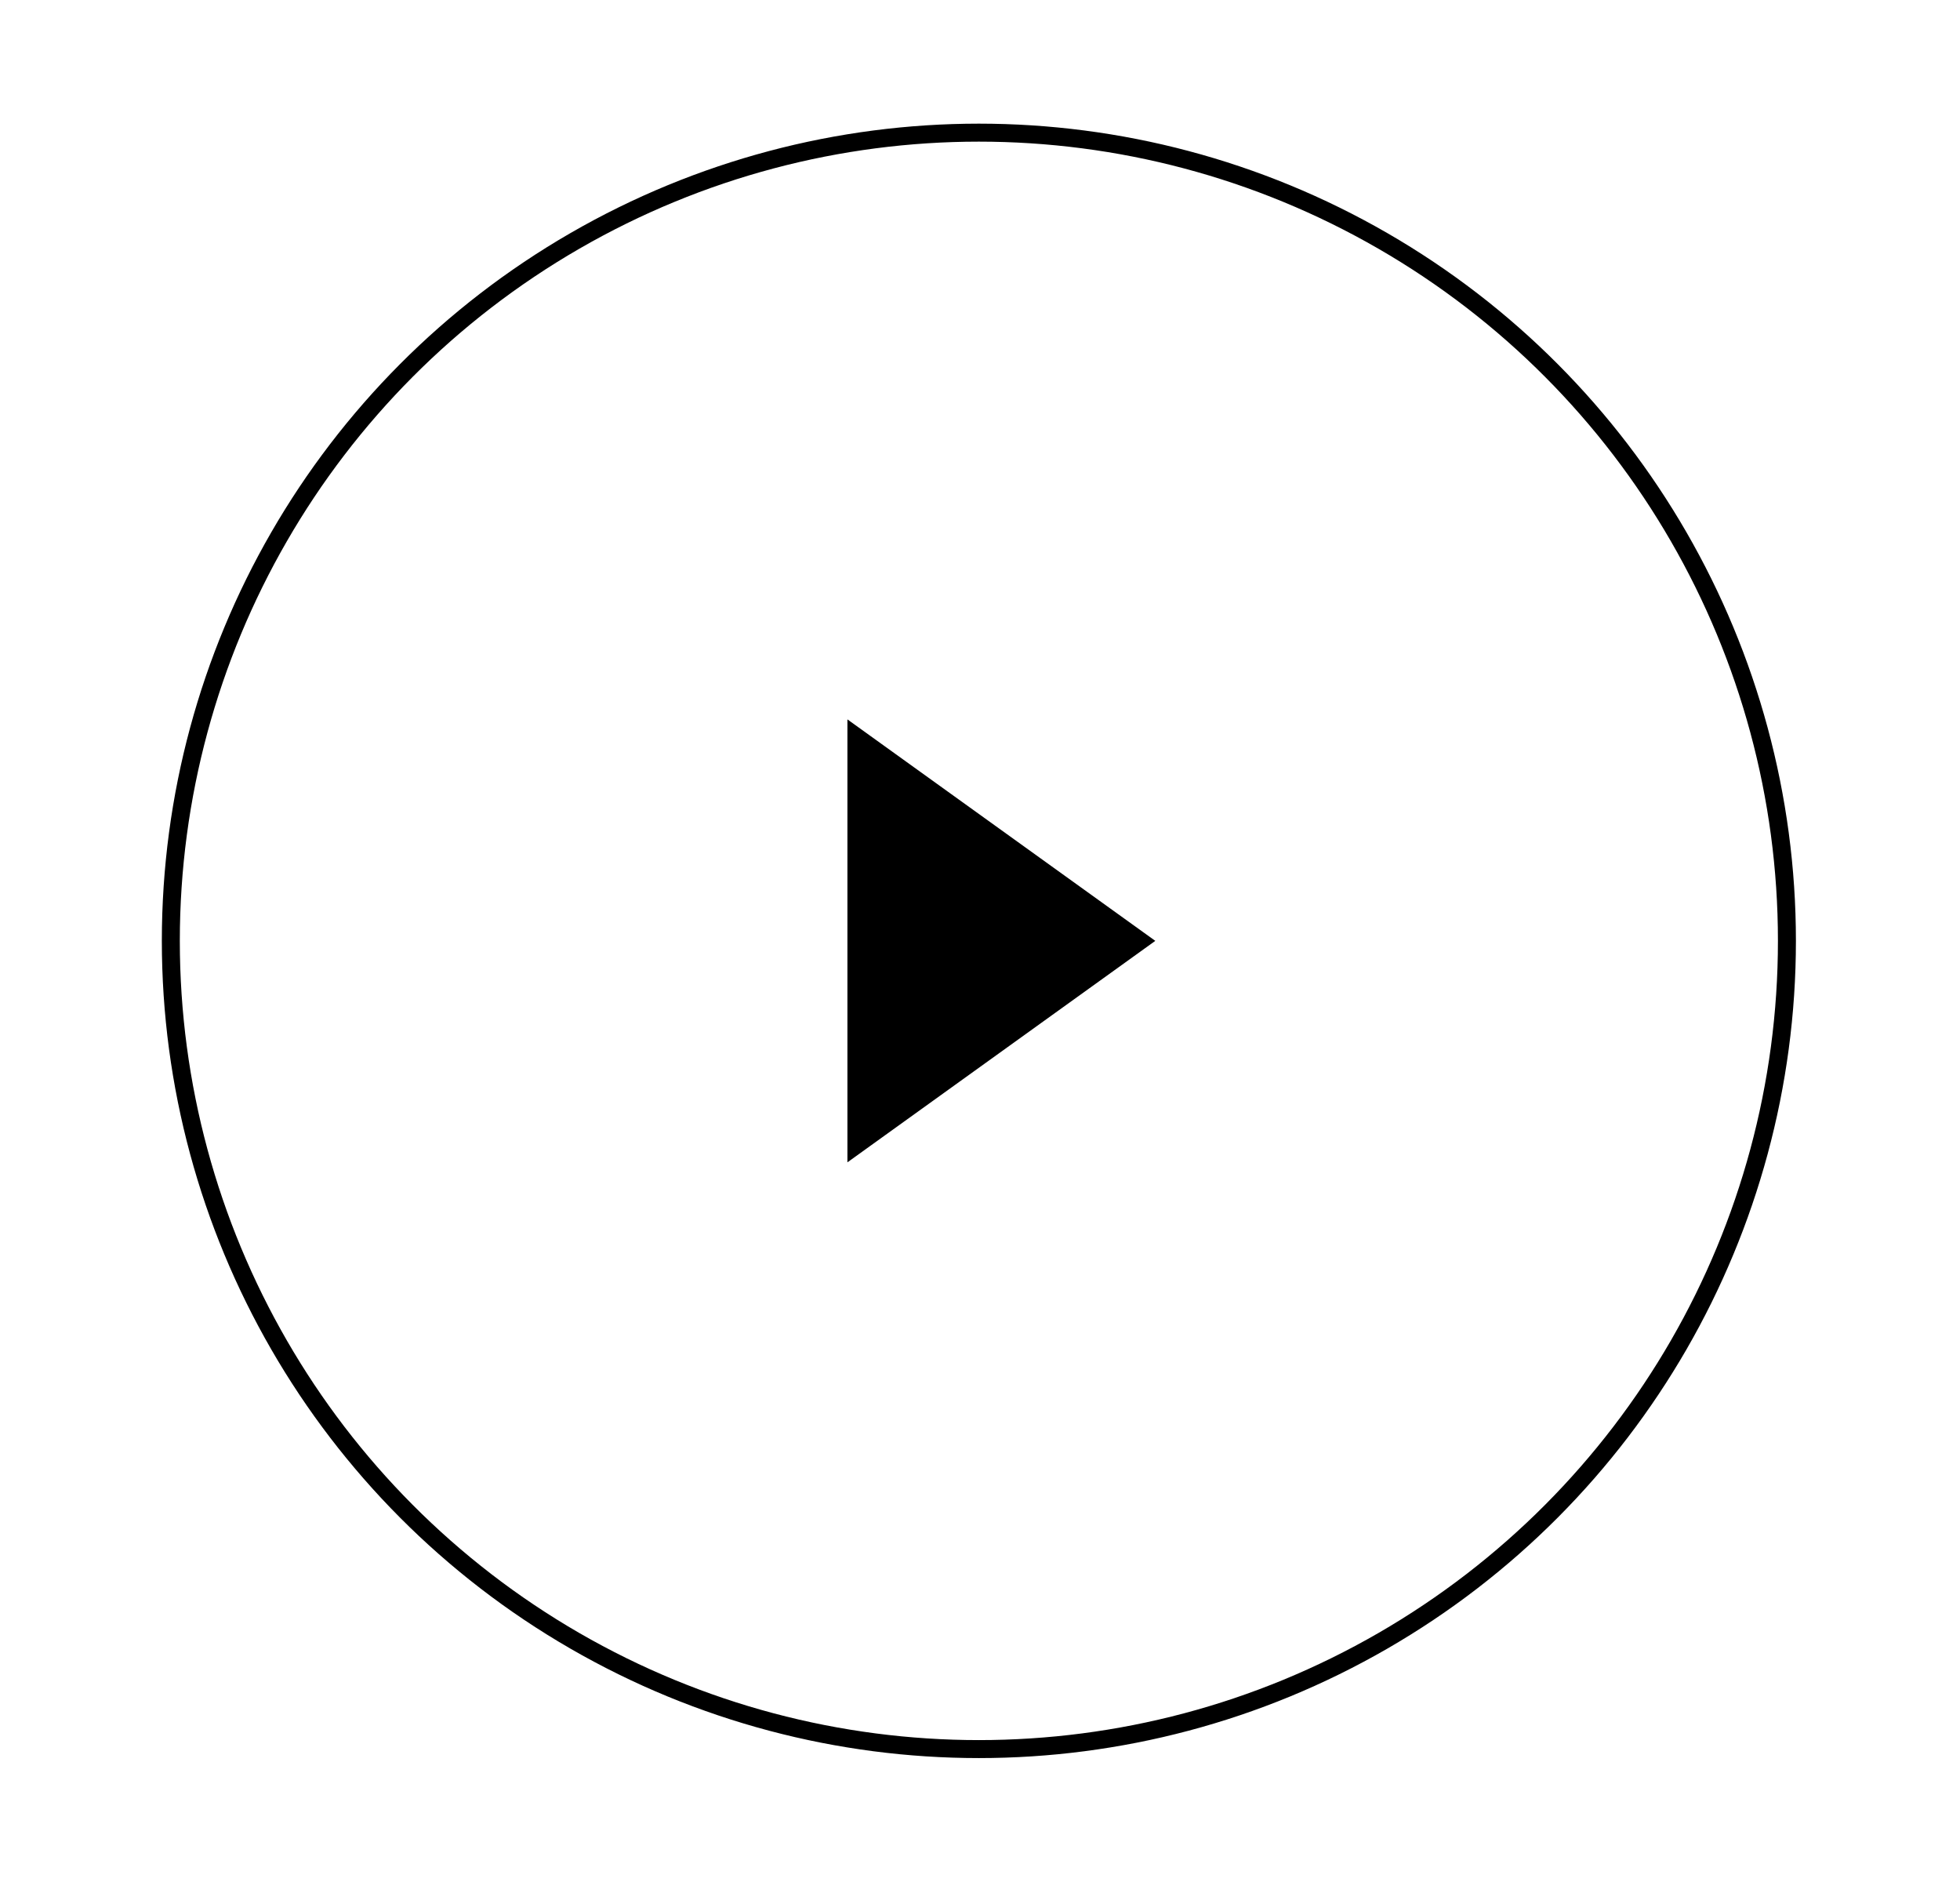
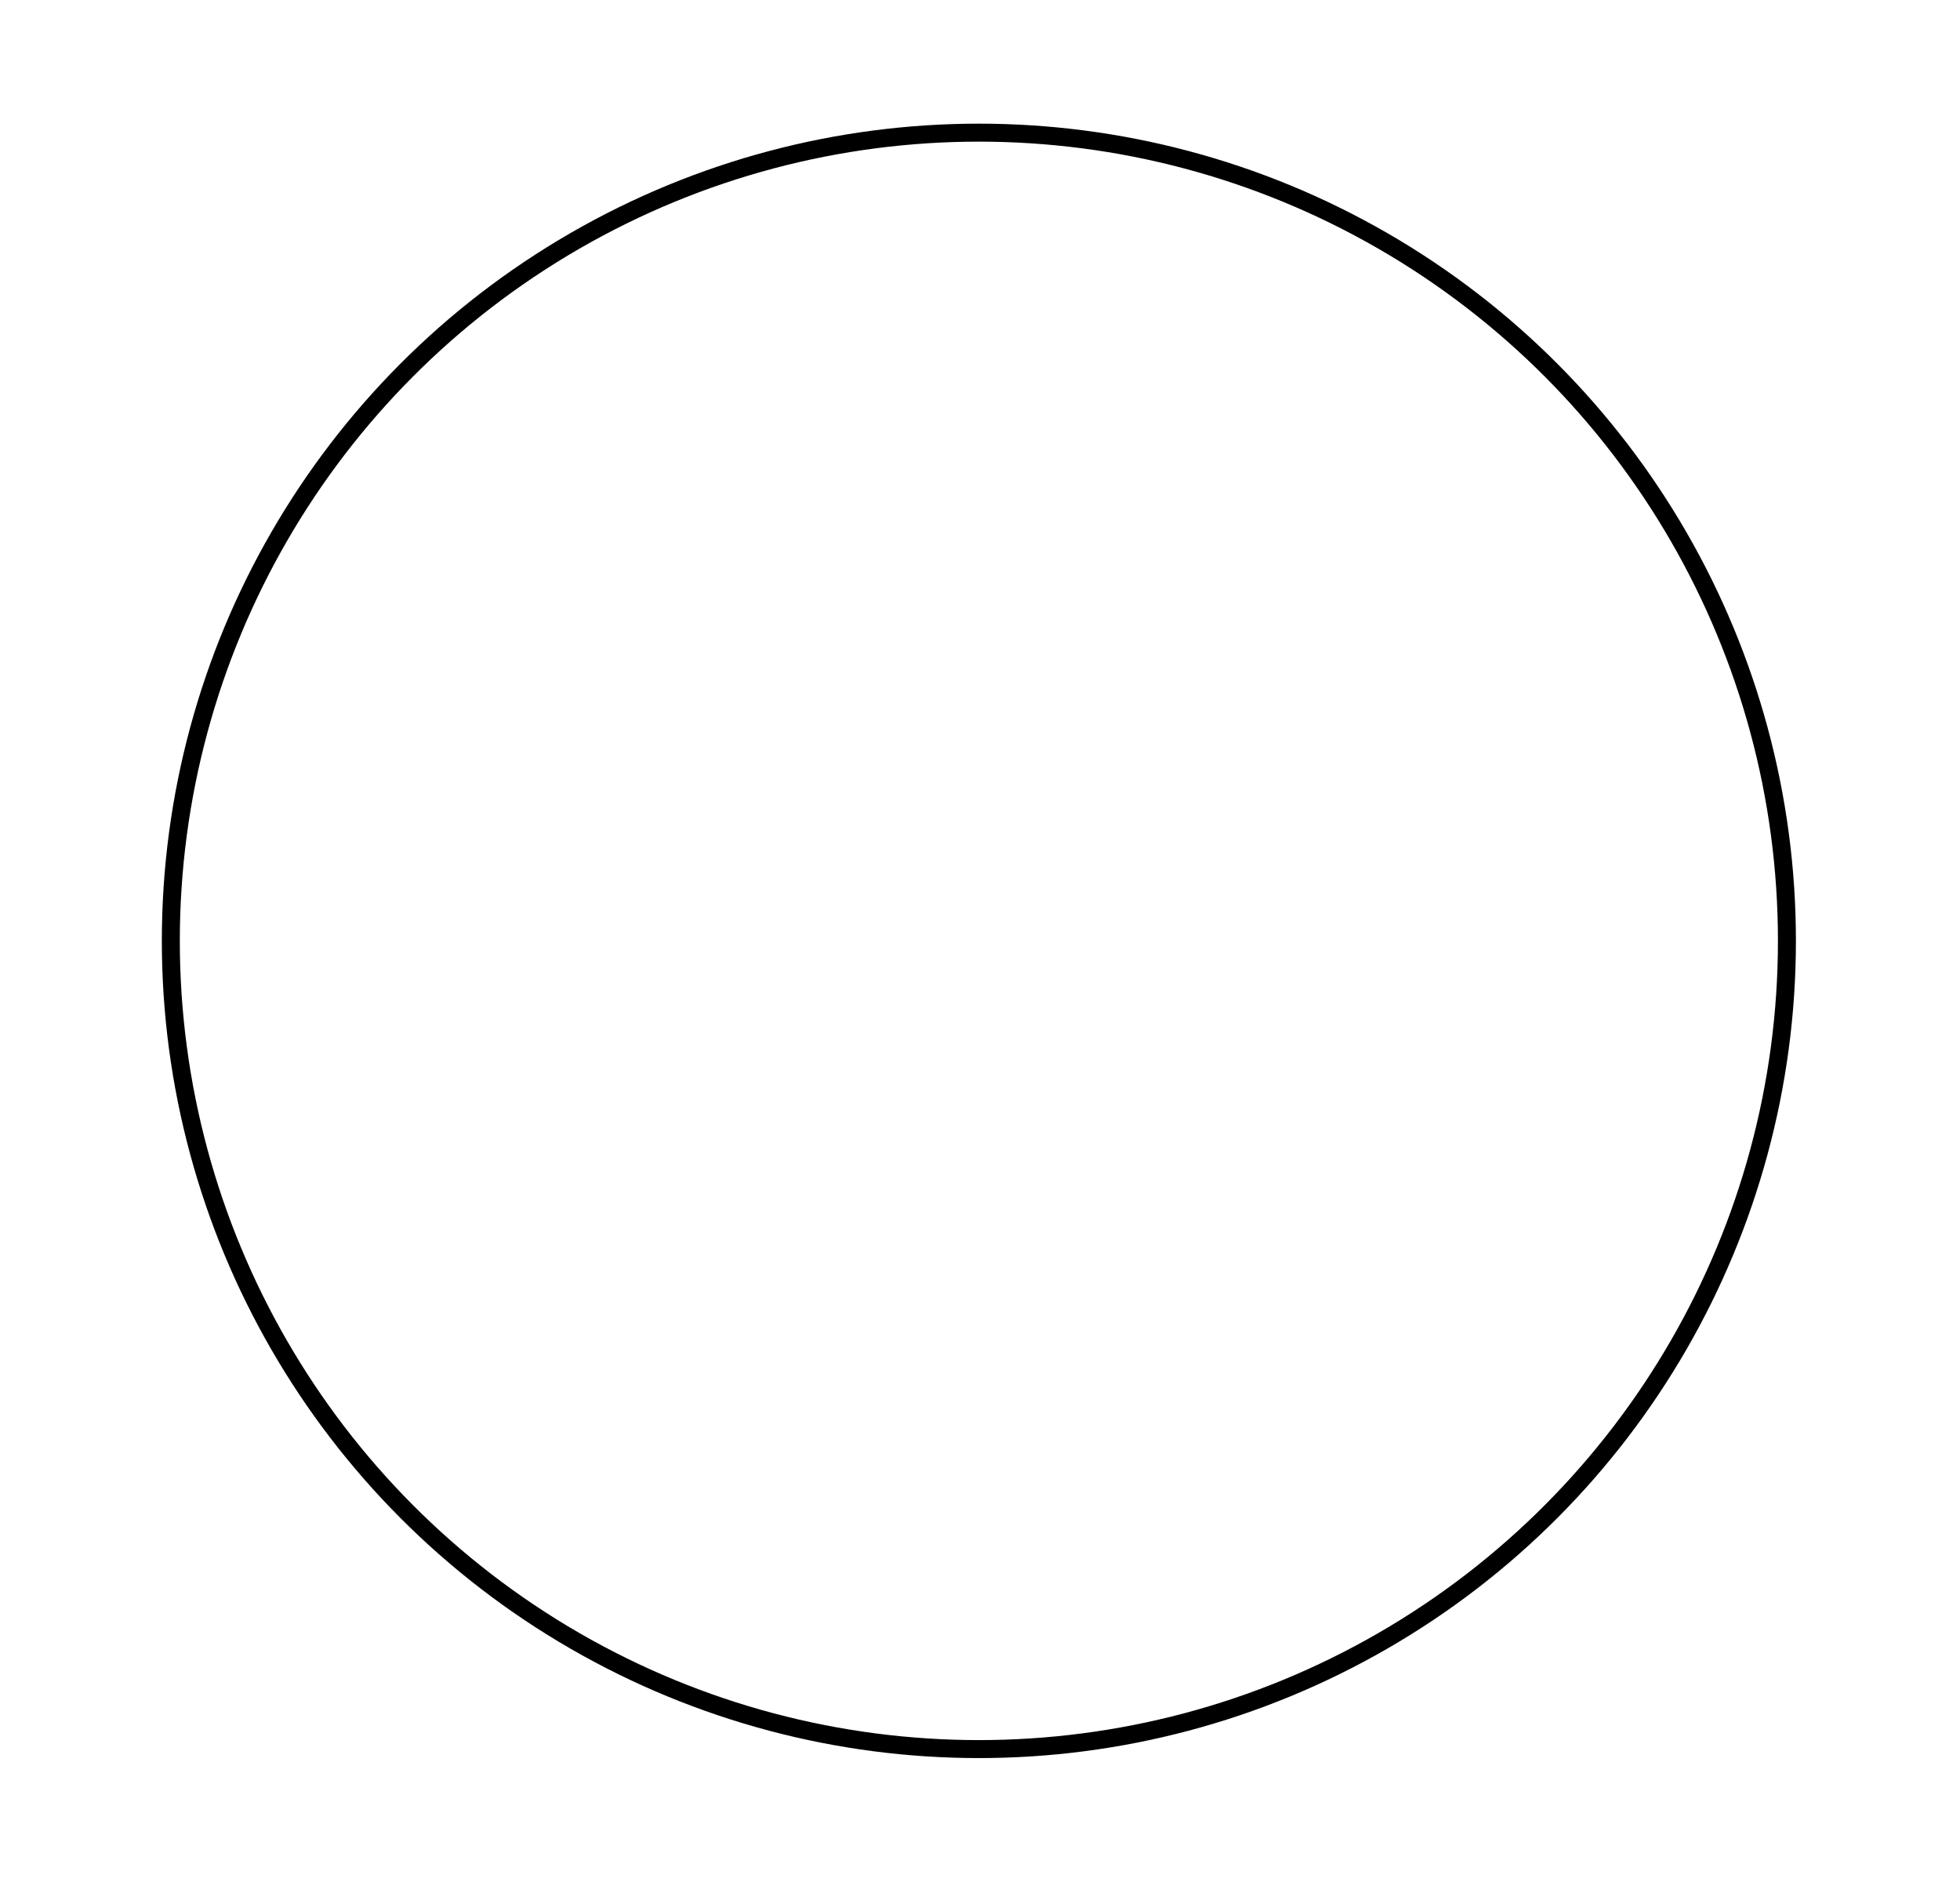
<svg xmlns="http://www.w3.org/2000/svg" width="872" height="837" viewBox="0 0 872 837">
  <defs>
    <style>
      .cls-1 {
        fill: none;
        stroke: #000;
        stroke-width: 8px;
      }

      .cls-2 {
        fill-rule: evenodd;
      }
    </style>
  </defs>
  <circle class="cls-1" cx="435.5" cy="418.5" r="359.5" />
-   <path class="cls-2" d="M513.987,418.5L377.013,319.988V517.012L513.987,418.5" />
</svg>